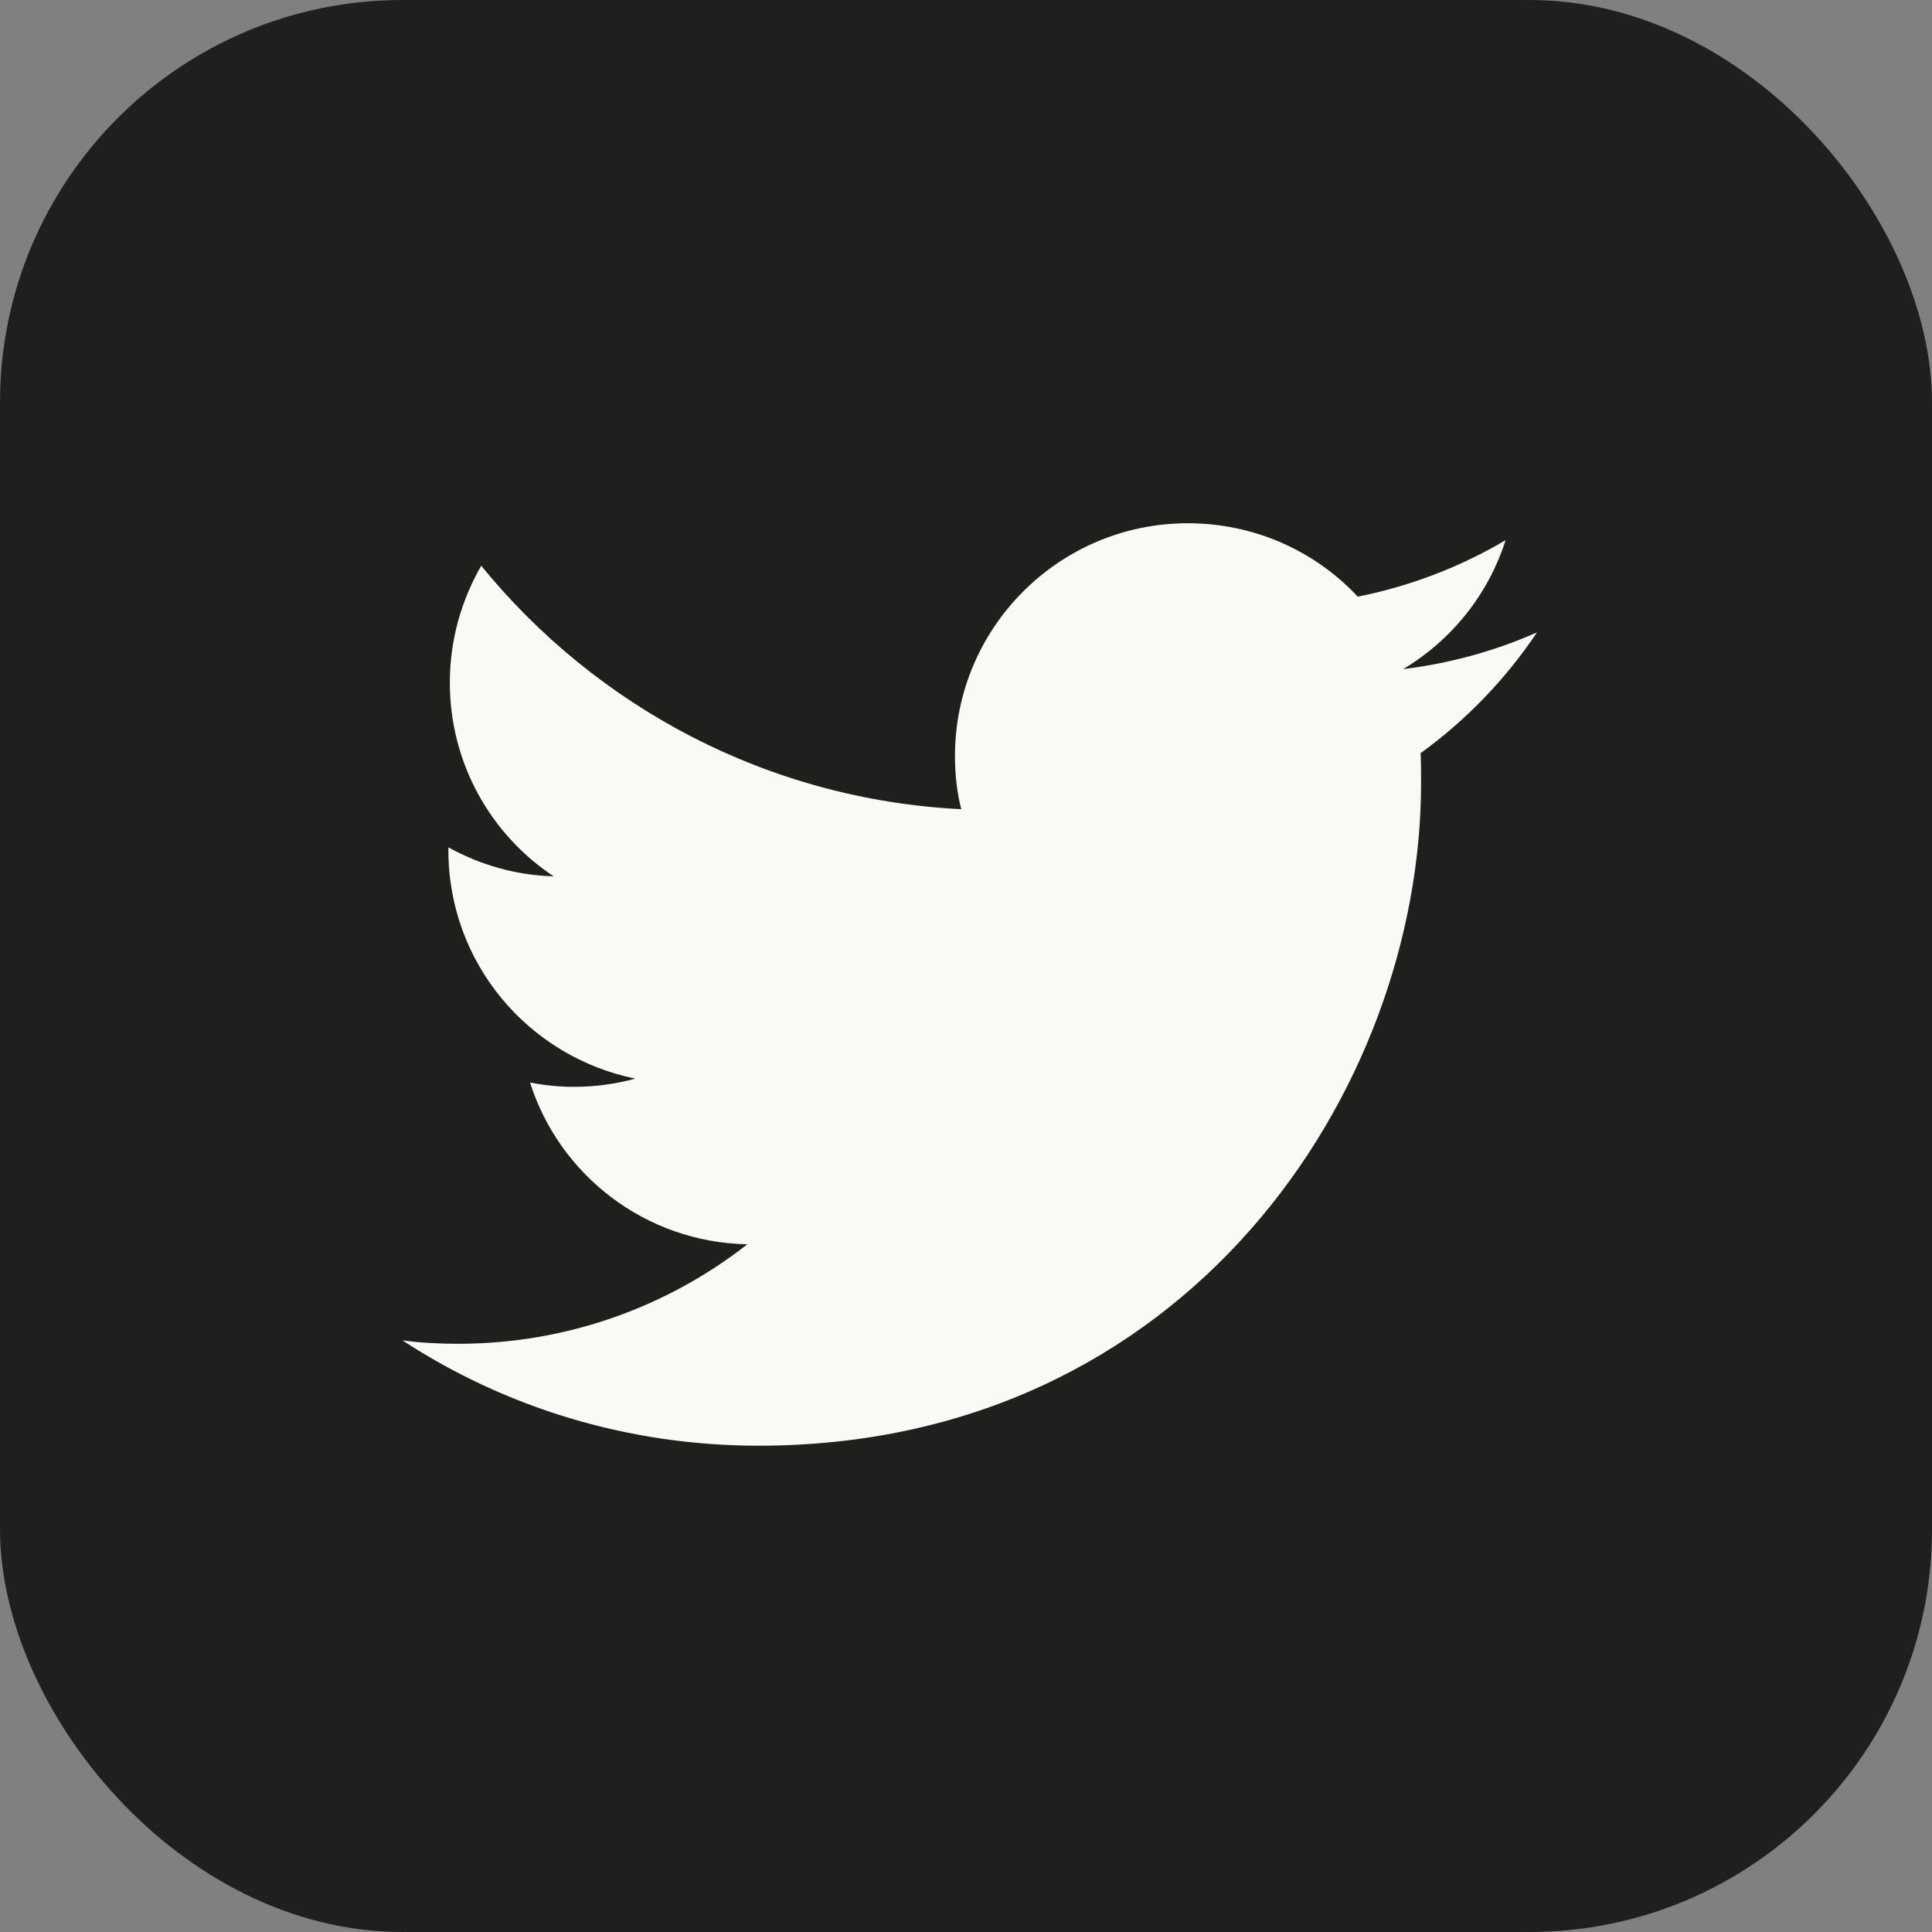
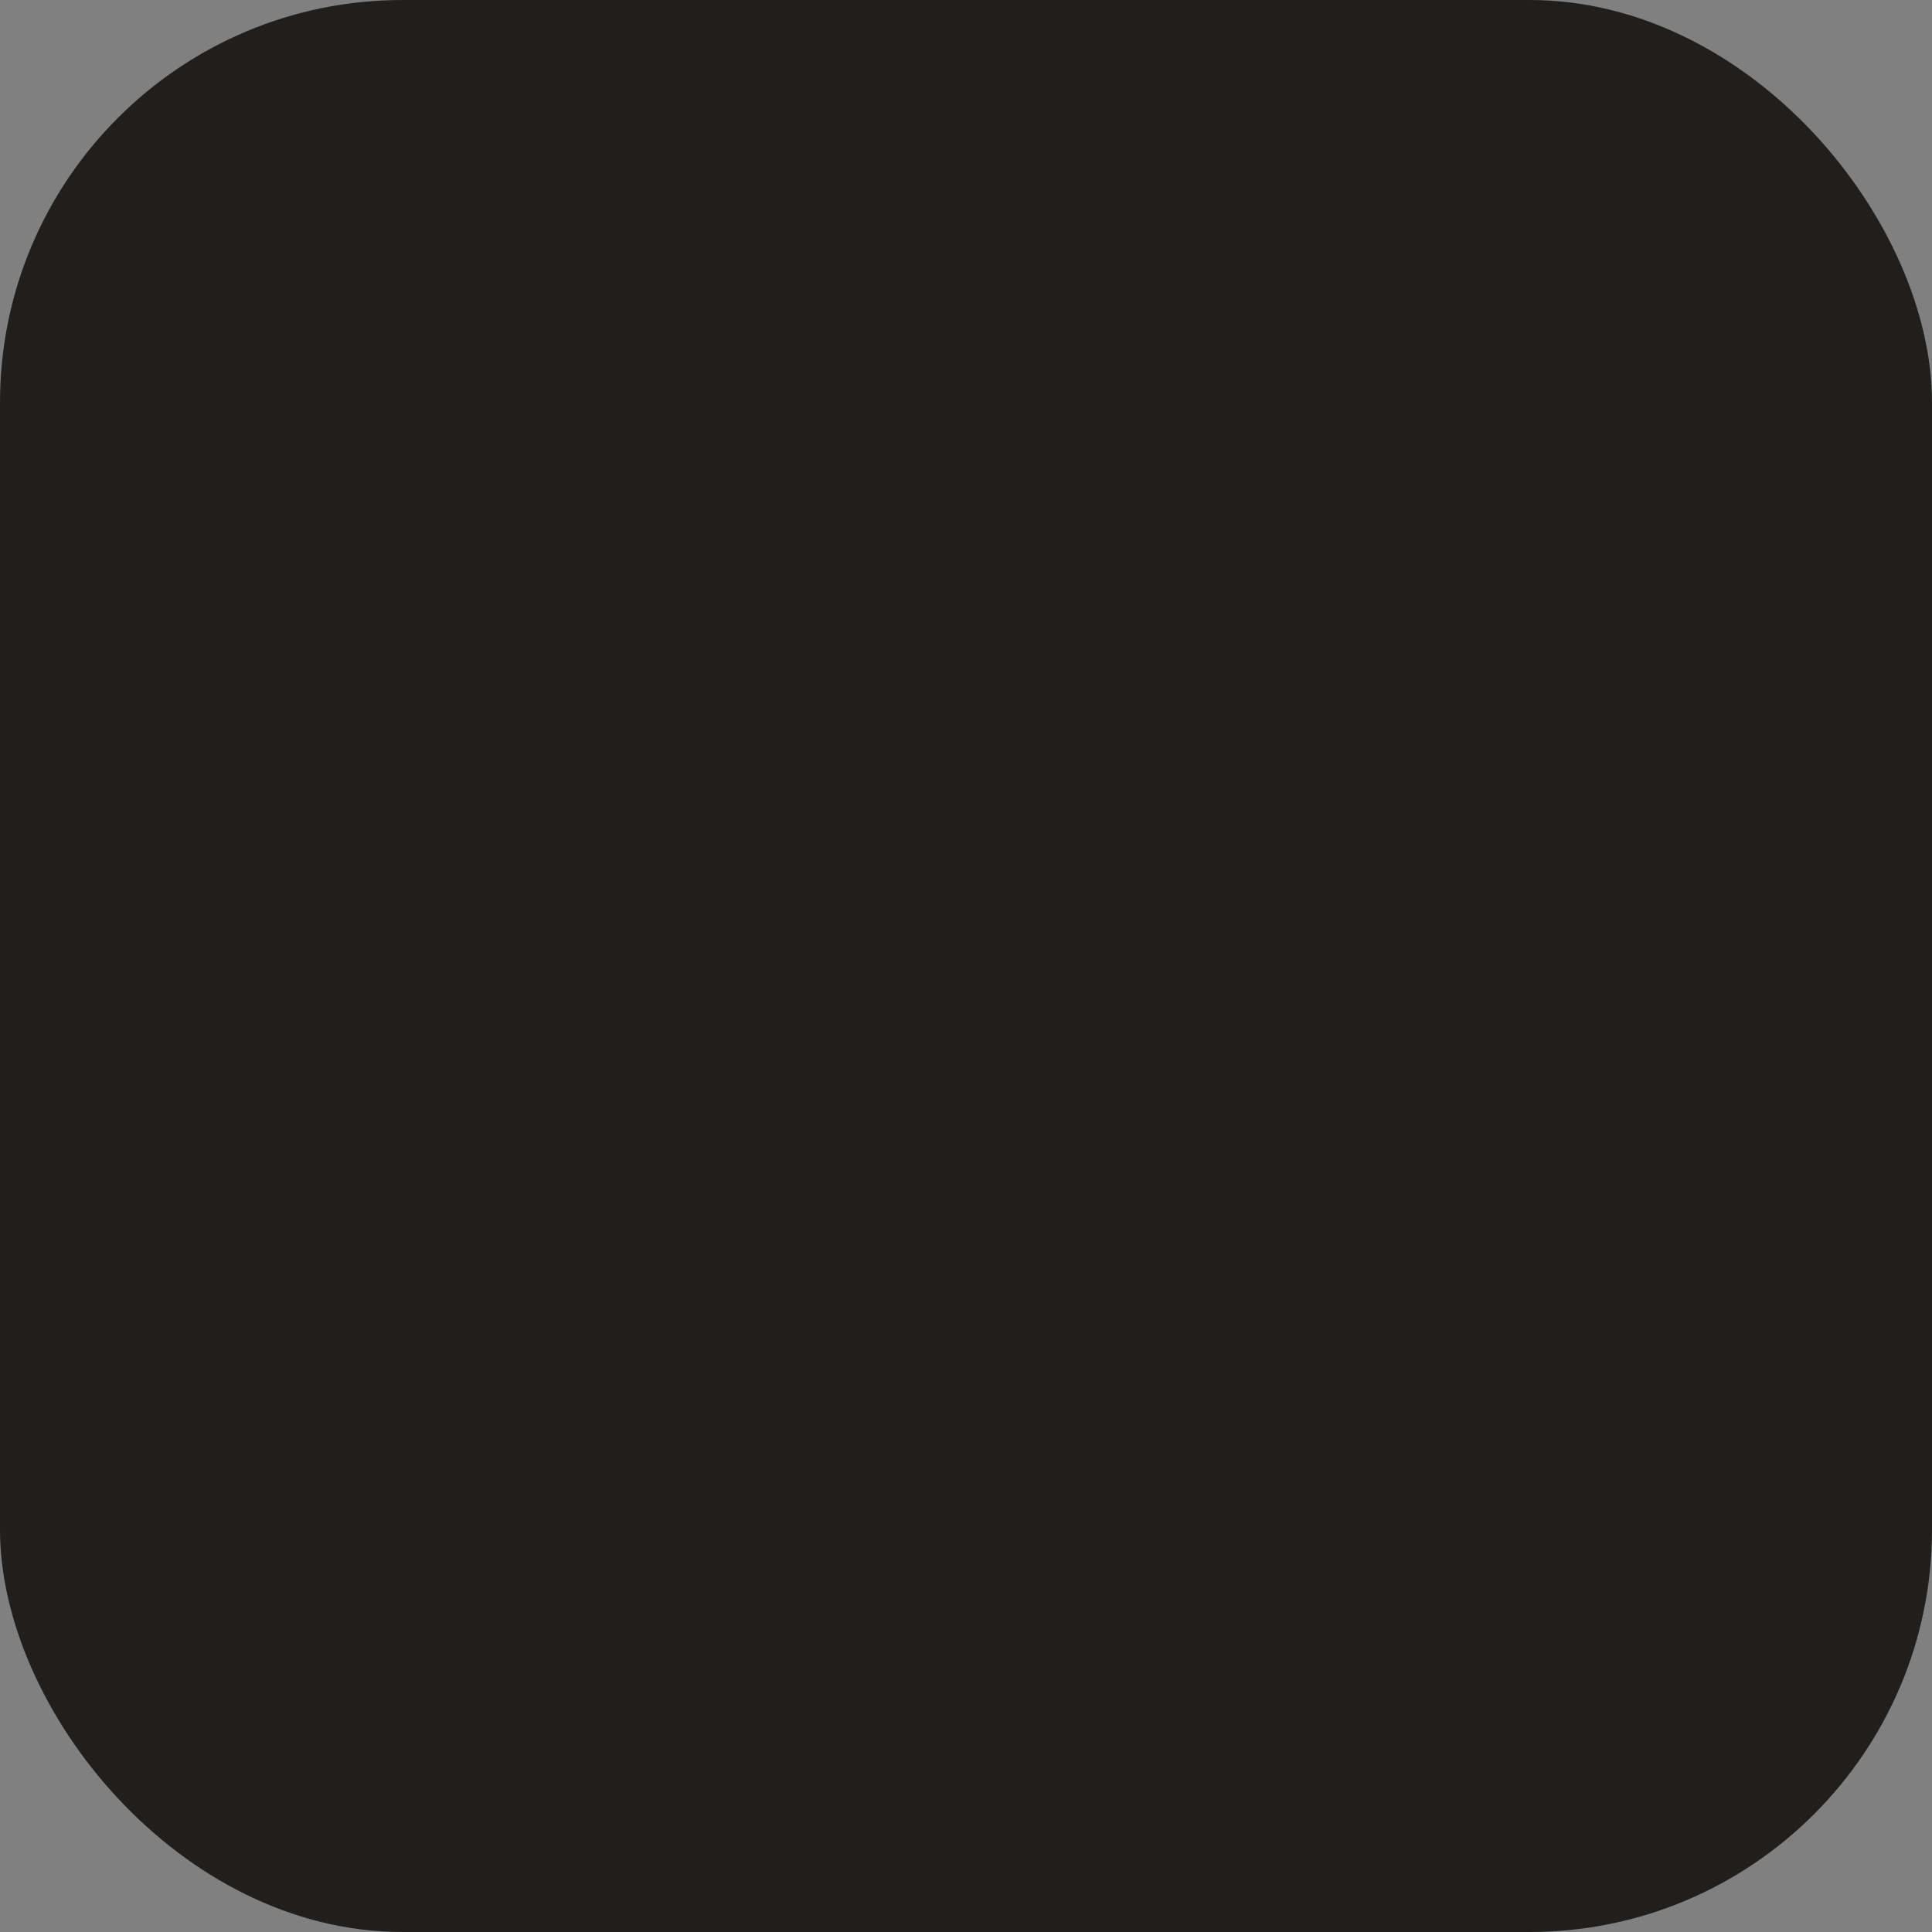
<svg xmlns="http://www.w3.org/2000/svg" width="24" height="24" viewBox="0 0 24 24" fill="none">
  <rect x="0" y="0" width="24" height="24" fill="#808080" stroke="none" />
  <rect width="24" height="24" rx="5" fill="#201F1D" />
-   <path d="M9.422 17.959C14.743 17.959 17.653 13.549 17.653 9.728C17.653 9.602 17.653 9.476 17.647 9.356C18.211 8.948 18.703 8.438 19.093 7.856C18.577 8.084 18.019 8.24 17.431 8.312C18.031 7.952 18.487 7.388 18.703 6.71C18.145 7.04 17.527 7.28 16.867 7.412C16.339 6.848 15.589 6.5 14.755 6.5C13.159 6.5 11.863 7.796 11.863 9.392C11.863 9.62 11.887 9.842 11.941 10.052C9.536 9.932 7.406 8.78 5.978 7.028C5.732 7.454 5.588 7.952 5.588 8.48C5.588 9.482 6.098 10.37 6.878 10.886C6.404 10.873 5.96 10.742 5.57 10.526C5.57 10.538 5.57 10.55 5.57 10.562C5.57 11.965 6.566 13.129 7.892 13.399C7.652 13.465 7.394 13.501 7.13 13.501C6.944 13.501 6.764 13.483 6.584 13.447C6.95 14.599 8.018 15.433 9.284 15.457C8.294 16.231 7.046 16.693 5.69 16.693C5.456 16.693 5.228 16.681 5 16.651C6.266 17.479 7.79 17.959 9.422 17.959Z" fill="#FAF9F5" />
</svg>